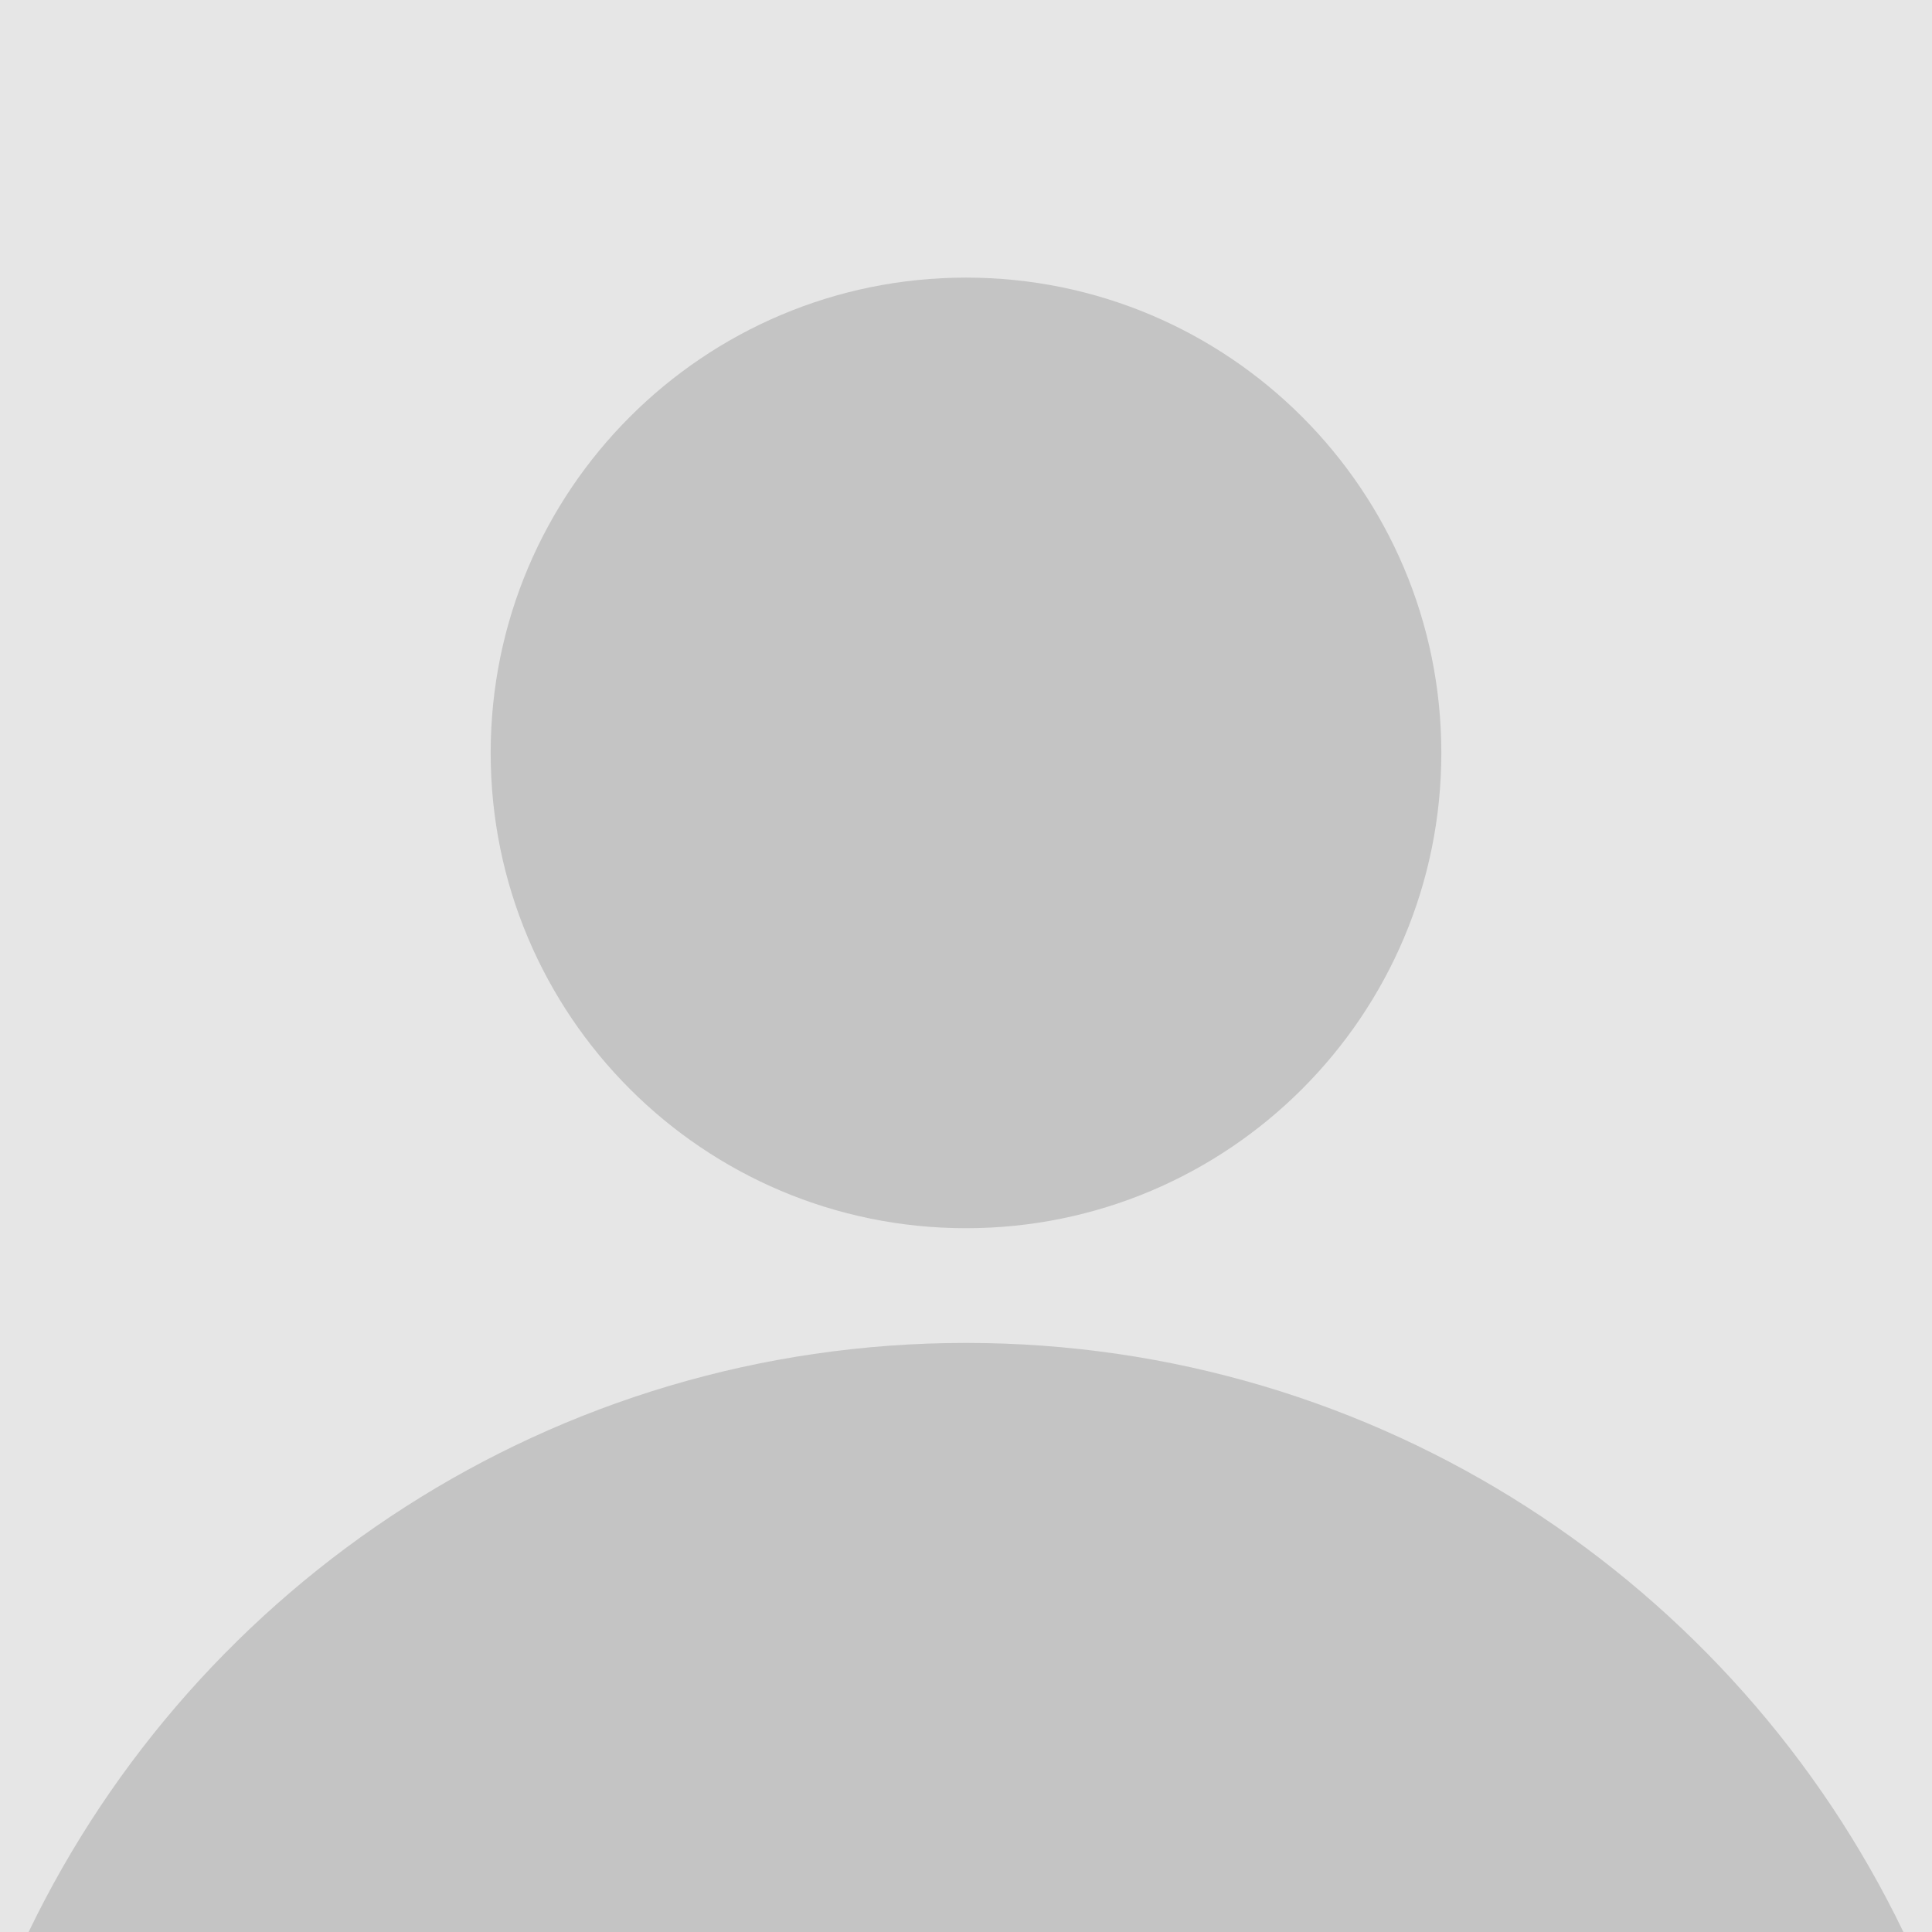
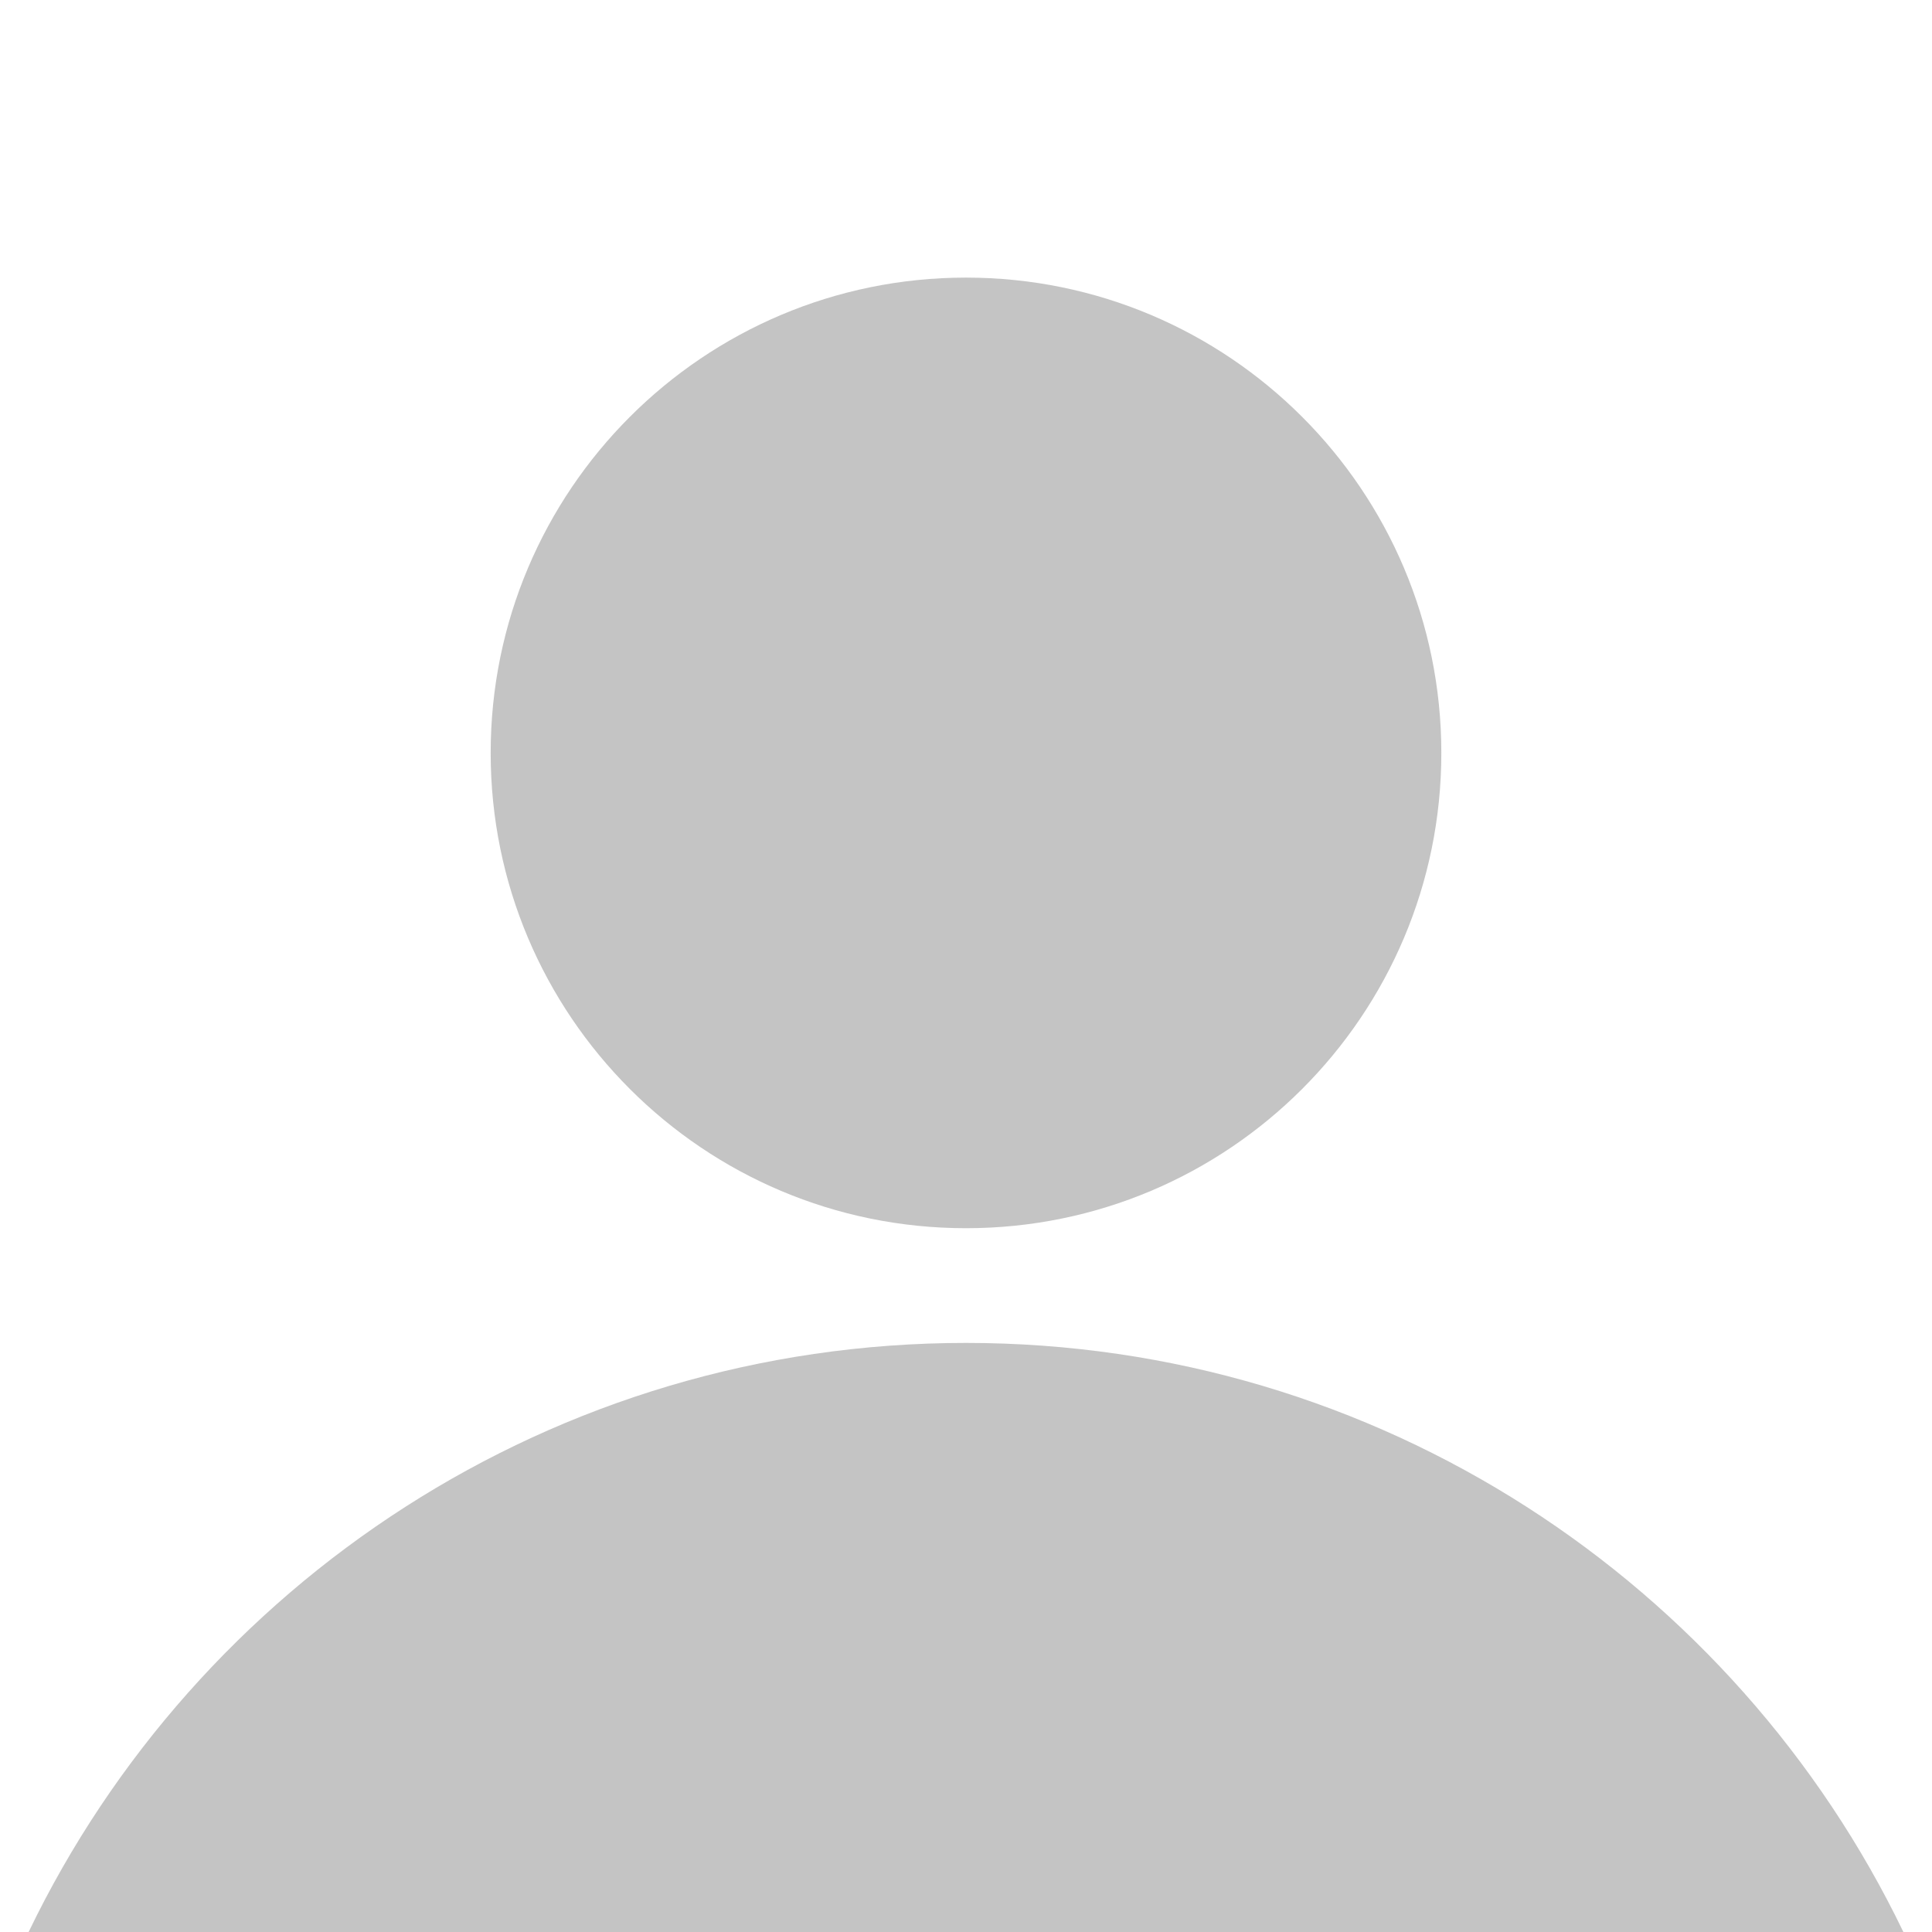
<svg xmlns="http://www.w3.org/2000/svg" viewBox="0 0 320 320" width="320" height="320">
  <defs>
    <clipPath clipPathUnits="userSpaceOnUse" id="cp1">
      <path d="M0 0L320 0L320 320L0 320Z" />
    </clipPath>
  </defs>
  <style>
		tspan { white-space:pre }
		.shp0 { fill: #e6e6e6 } 
		.shp1 { fill: #c4c4c4 } 
	</style>
  <g id="Page 1" clip-path="url(#cp1)">
-     <path id="Path 1" class="shp0" d="M0 320L320 320L320 0L0 0L0 320Z" />
    <path id="Path 2" class="shp1" d="M238.73 124.71C238.73 168.19 203.48 203.43 160 203.43C116.52 203.43 81.27 168.19 81.27 124.71C81.27 81.23 116.52 45.98 160 45.98C203.48 45.98 238.73 81.23 238.73 124.71ZM315.26 320C287.44 262.27 228.37 222.43 160 222.43C91.63 222.43 32.56 262.27 4.74 320L315.26 320Z" />
  </g>
</svg>